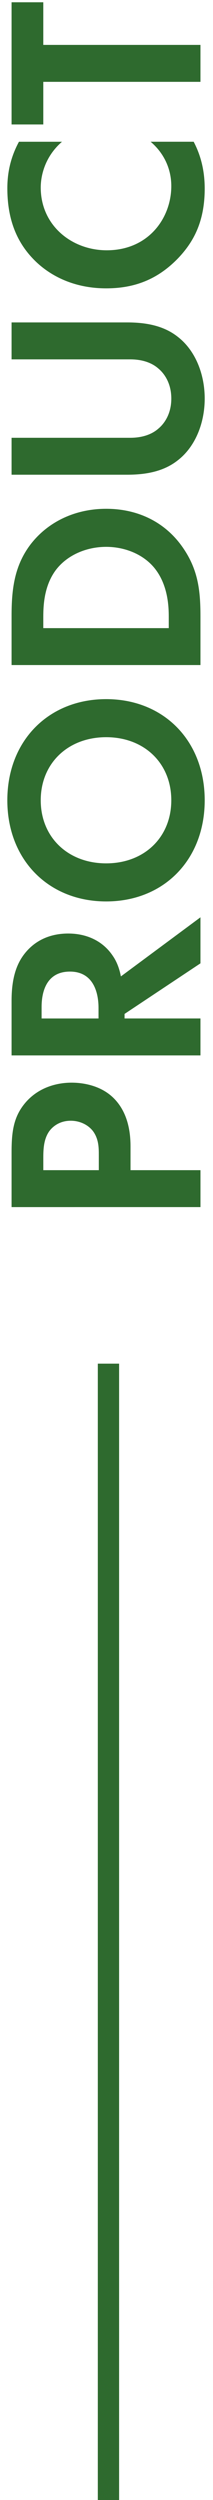
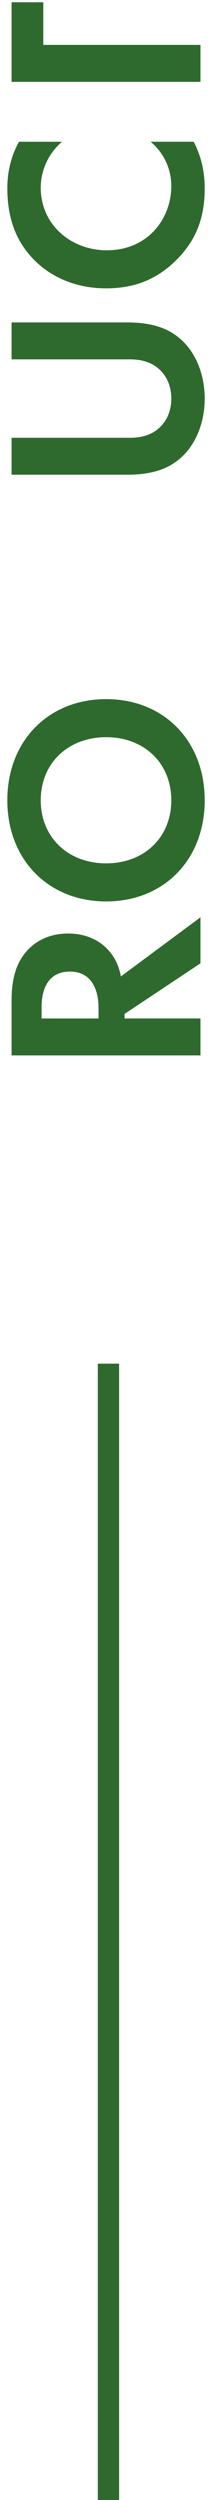
<svg xmlns="http://www.w3.org/2000/svg" id="_レイヤー_1" data-name="レイヤー 1" version="1.1" viewBox="0 0 15 176">
  <defs>
    <style>
      .cls-1 {
        fill: none;
        stroke: #2e6a2e;
        stroke-width: 1.5px;
      }

      .cls-2 {
        isolation: isolate;
      }

      .cls-3 {
        fill: #2e6a2e;
        stroke-width: 0px;
      }
    </style>
  </defs>
  <g id="_グループ_6955" data-name="グループ 6955">
    <g id="PRODUCT" class="cls-2">
      <g class="cls-2">
-         <path class="cls-3" d="M.815,81.099c0-1.5.16-2.541,1.017-3.521.958-1.08,2.254-1.36,3.211-1.36.519,0,1.955.08,2.972,1.1.737.74,1.177,1.84,1.177,3.381v1.68h4.926v2.6H.815v-3.88ZM6.958,82.379v-1.06c0-.5,0-1.14-.419-1.7-.379-.48-.977-.72-1.555-.72-.738,0-1.237.36-1.516.74-.379.54-.418,1.22-.418,1.84v.9h3.909Z" />
        <path class="cls-3" d="M.815,70.439c0-1.84.479-2.78.997-3.4.858-1.021,1.995-1.32,2.992-1.32,1.296,0,2.433.52,3.131,1.56.239.34.459.82.578,1.46l5.604-4.161v3.24l-5.345,3.561v.32h5.345v2.601H.815v-3.861ZM6.938,71.7v-.74c0-.5-.06-2.561-2.014-2.561-1.974,0-1.994,2.04-1.994,2.521v.78h4.008Z" />
        <path class="cls-3" d="M7.476,49.218c4.048,0,6.94,2.92,6.94,7.122s-2.892,7.121-6.94,7.121-6.96-2.92-6.96-7.121,2.912-7.122,6.96-7.122ZM7.476,51.898c-2.692,0-4.607,1.841-4.607,4.441s1.915,4.441,4.607,4.441,4.587-1.841,4.587-4.441-1.896-4.441-4.587-4.441Z" />
-         <path class="cls-3" d="M.815,43.34c0-1.86.2-3.481,1.296-4.961,1.217-1.621,3.151-2.561,5.365-2.561s4.128.92,5.365,2.68c1.097,1.561,1.276,3.021,1.276,4.881v3.44H.815v-3.48ZM11.884,44.22v-.8c0-.66-.04-2.101-.878-3.261-.758-1.061-2.114-1.661-3.53-1.661-1.396,0-2.752.58-3.55,1.641-.798,1.08-.877,2.4-.877,3.281v.8h8.835Z" />
        <path class="cls-3" d="M.815,30.82h8.356c1.018,0,1.636-.34,1.975-.64.459-.38.918-1.08.918-2.12s-.459-1.741-.918-2.121c-.339-.3-.957-.64-1.975-.64H.815v-2.601h8.137c1.256,0,2.532.2,3.55,1,1.256.96,1.914,2.64,1.914,4.361s-.658,3.4-1.914,4.361c-1.018.8-2.294,1-3.55,1H.815v-2.601Z" />
        <path class="cls-3" d="M13.639,9.979c.419.8.777,1.86.777,3.3,0,2.341-.798,3.761-1.854,4.881-1.476,1.54-3.131,2.14-5.085,2.14-2.413,0-4.148-1-5.205-2.14-1.256-1.34-1.755-3.001-1.755-4.901,0-.94.159-2.06.817-3.28h3.031c-1.396,1.22-1.496,2.74-1.496,3.22,0,2.681,2.194,4.421,4.647,4.421,2.952,0,4.547-2.281,4.547-4.521,0-1.24-.539-2.341-1.456-3.121h3.031Z" />
-         <path class="cls-3" d="M3.049,3.161h11.068v2.601H3.049v3H.815V.16h2.234v3Z" />
+         <path class="cls-3" d="M3.049,3.161h11.068v2.601H3.049H.815V.16h2.234v3Z" />
      </g>
    </g>
    <line id="_線_81" data-name="線 81" class="cls-1" x1="7.638" y1="96" x2="7.638" y2="176" />
  </g>
</svg>